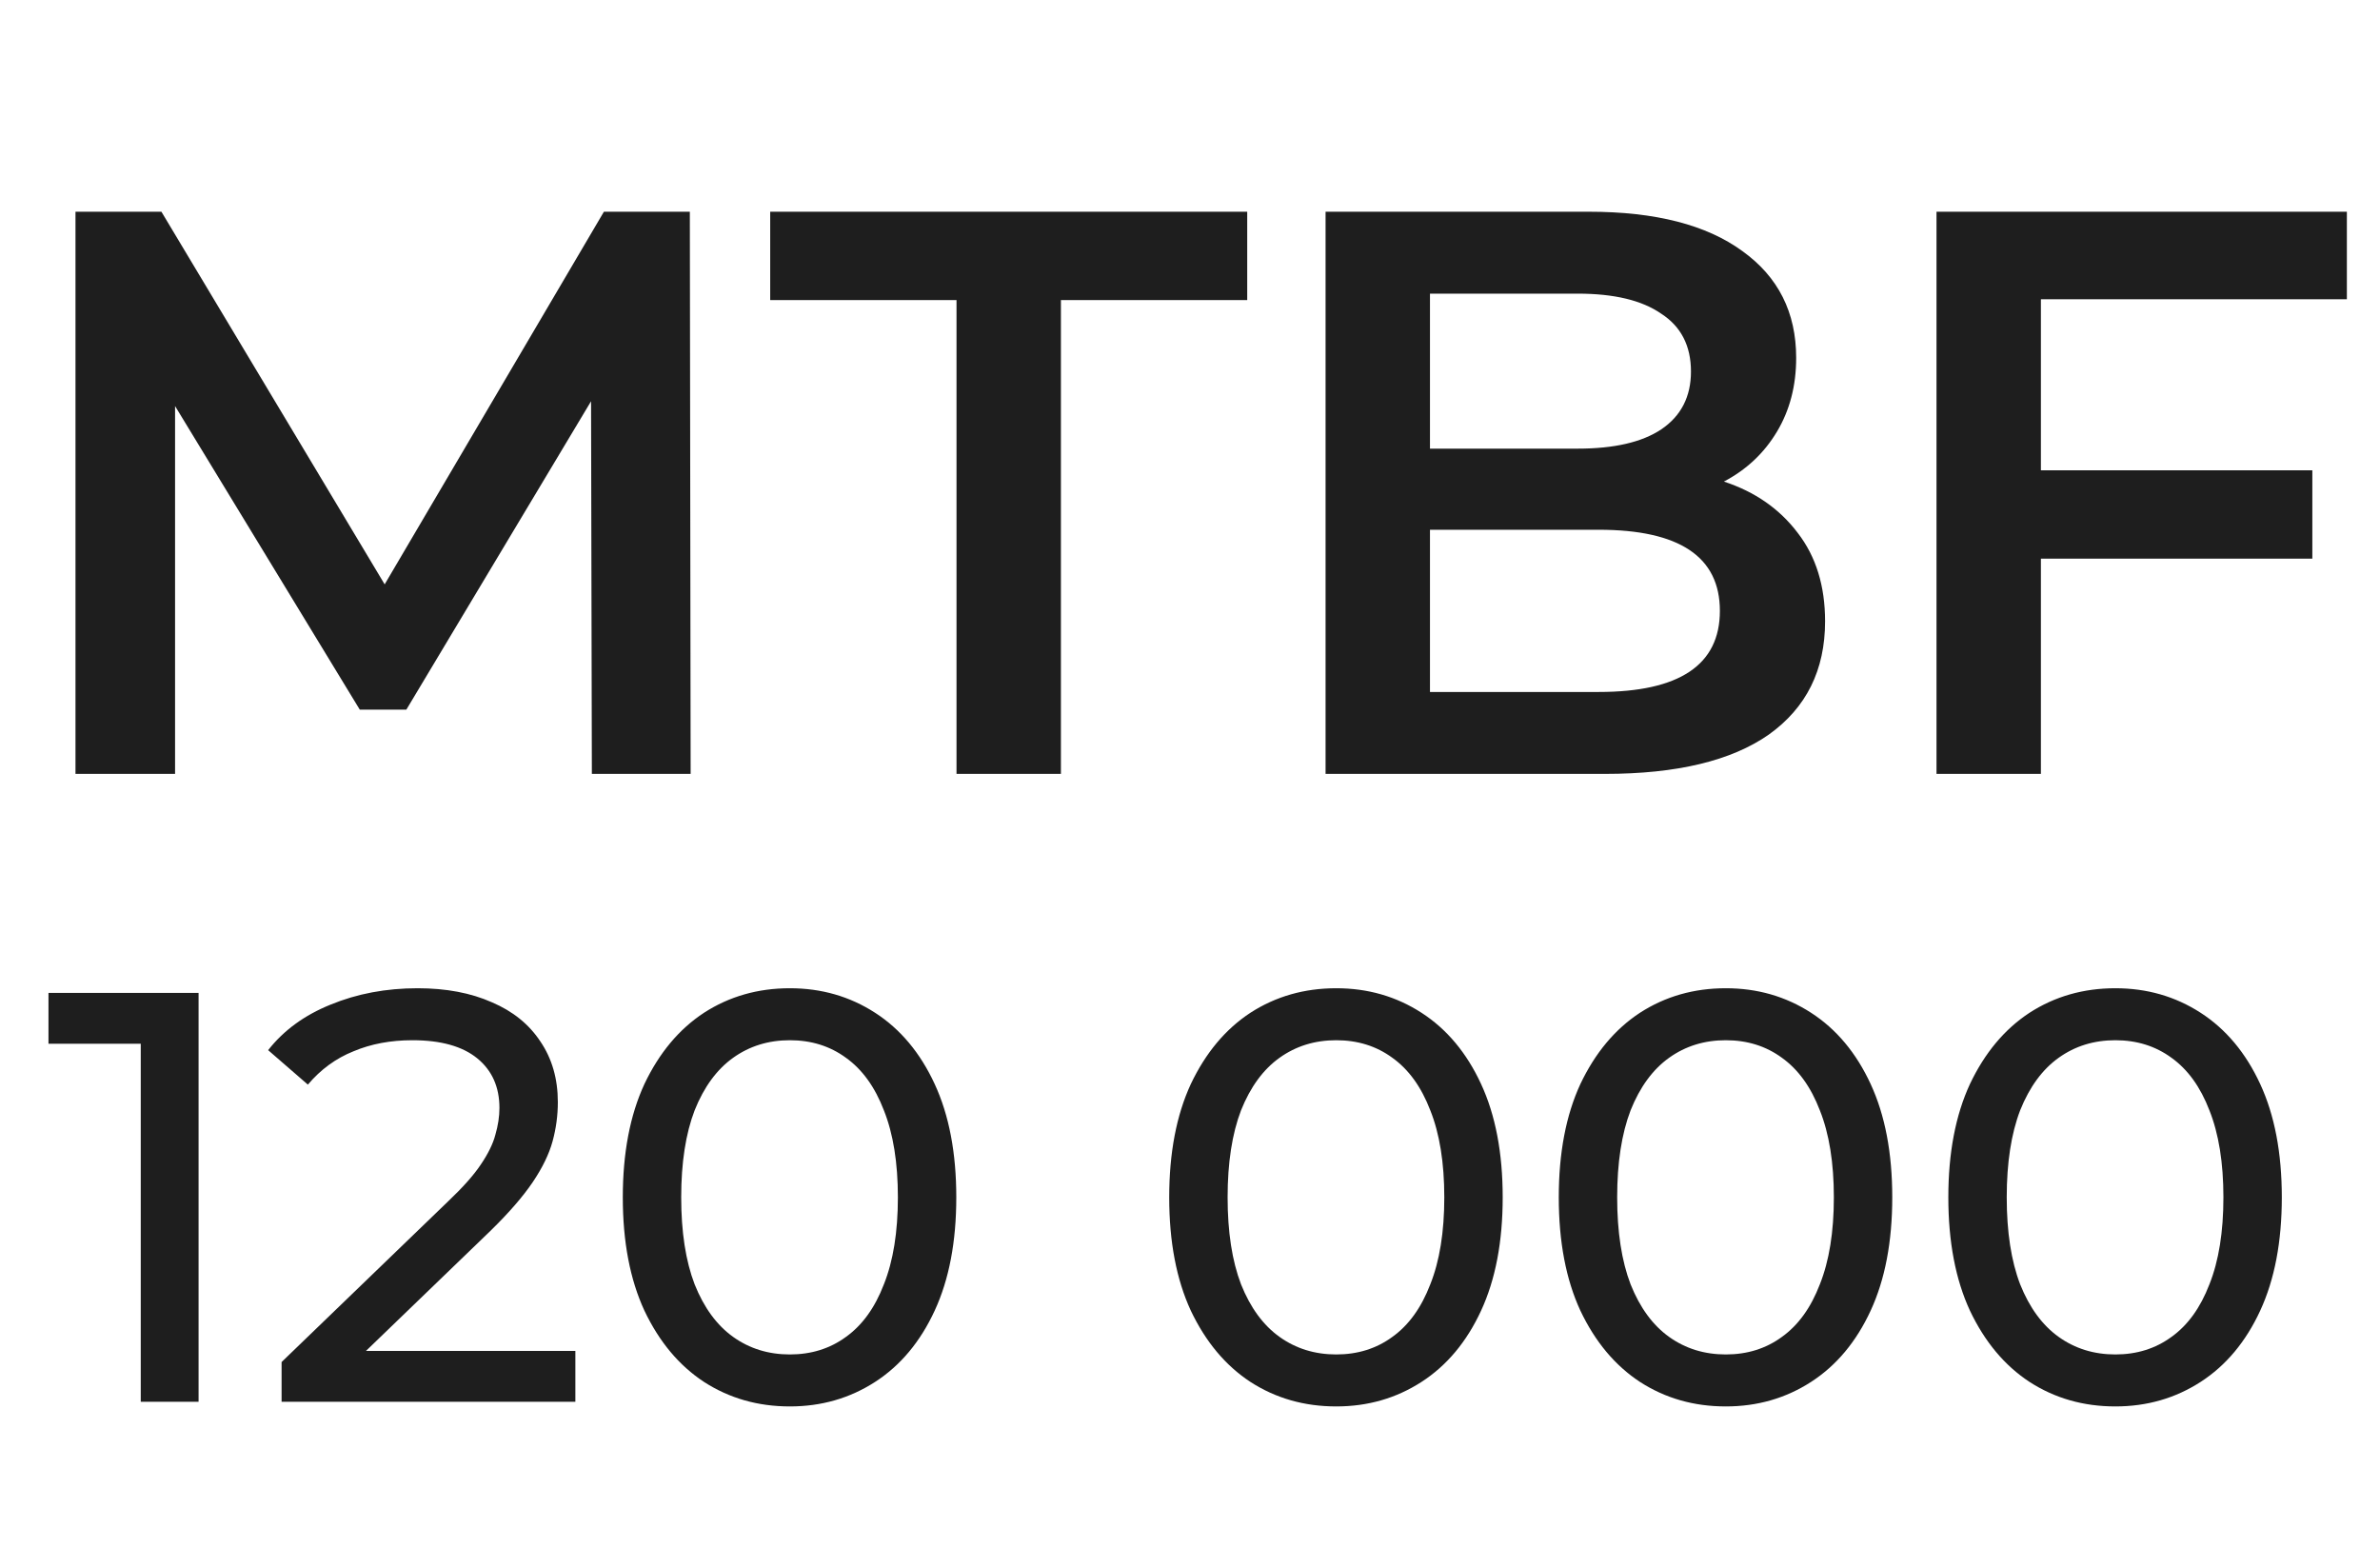
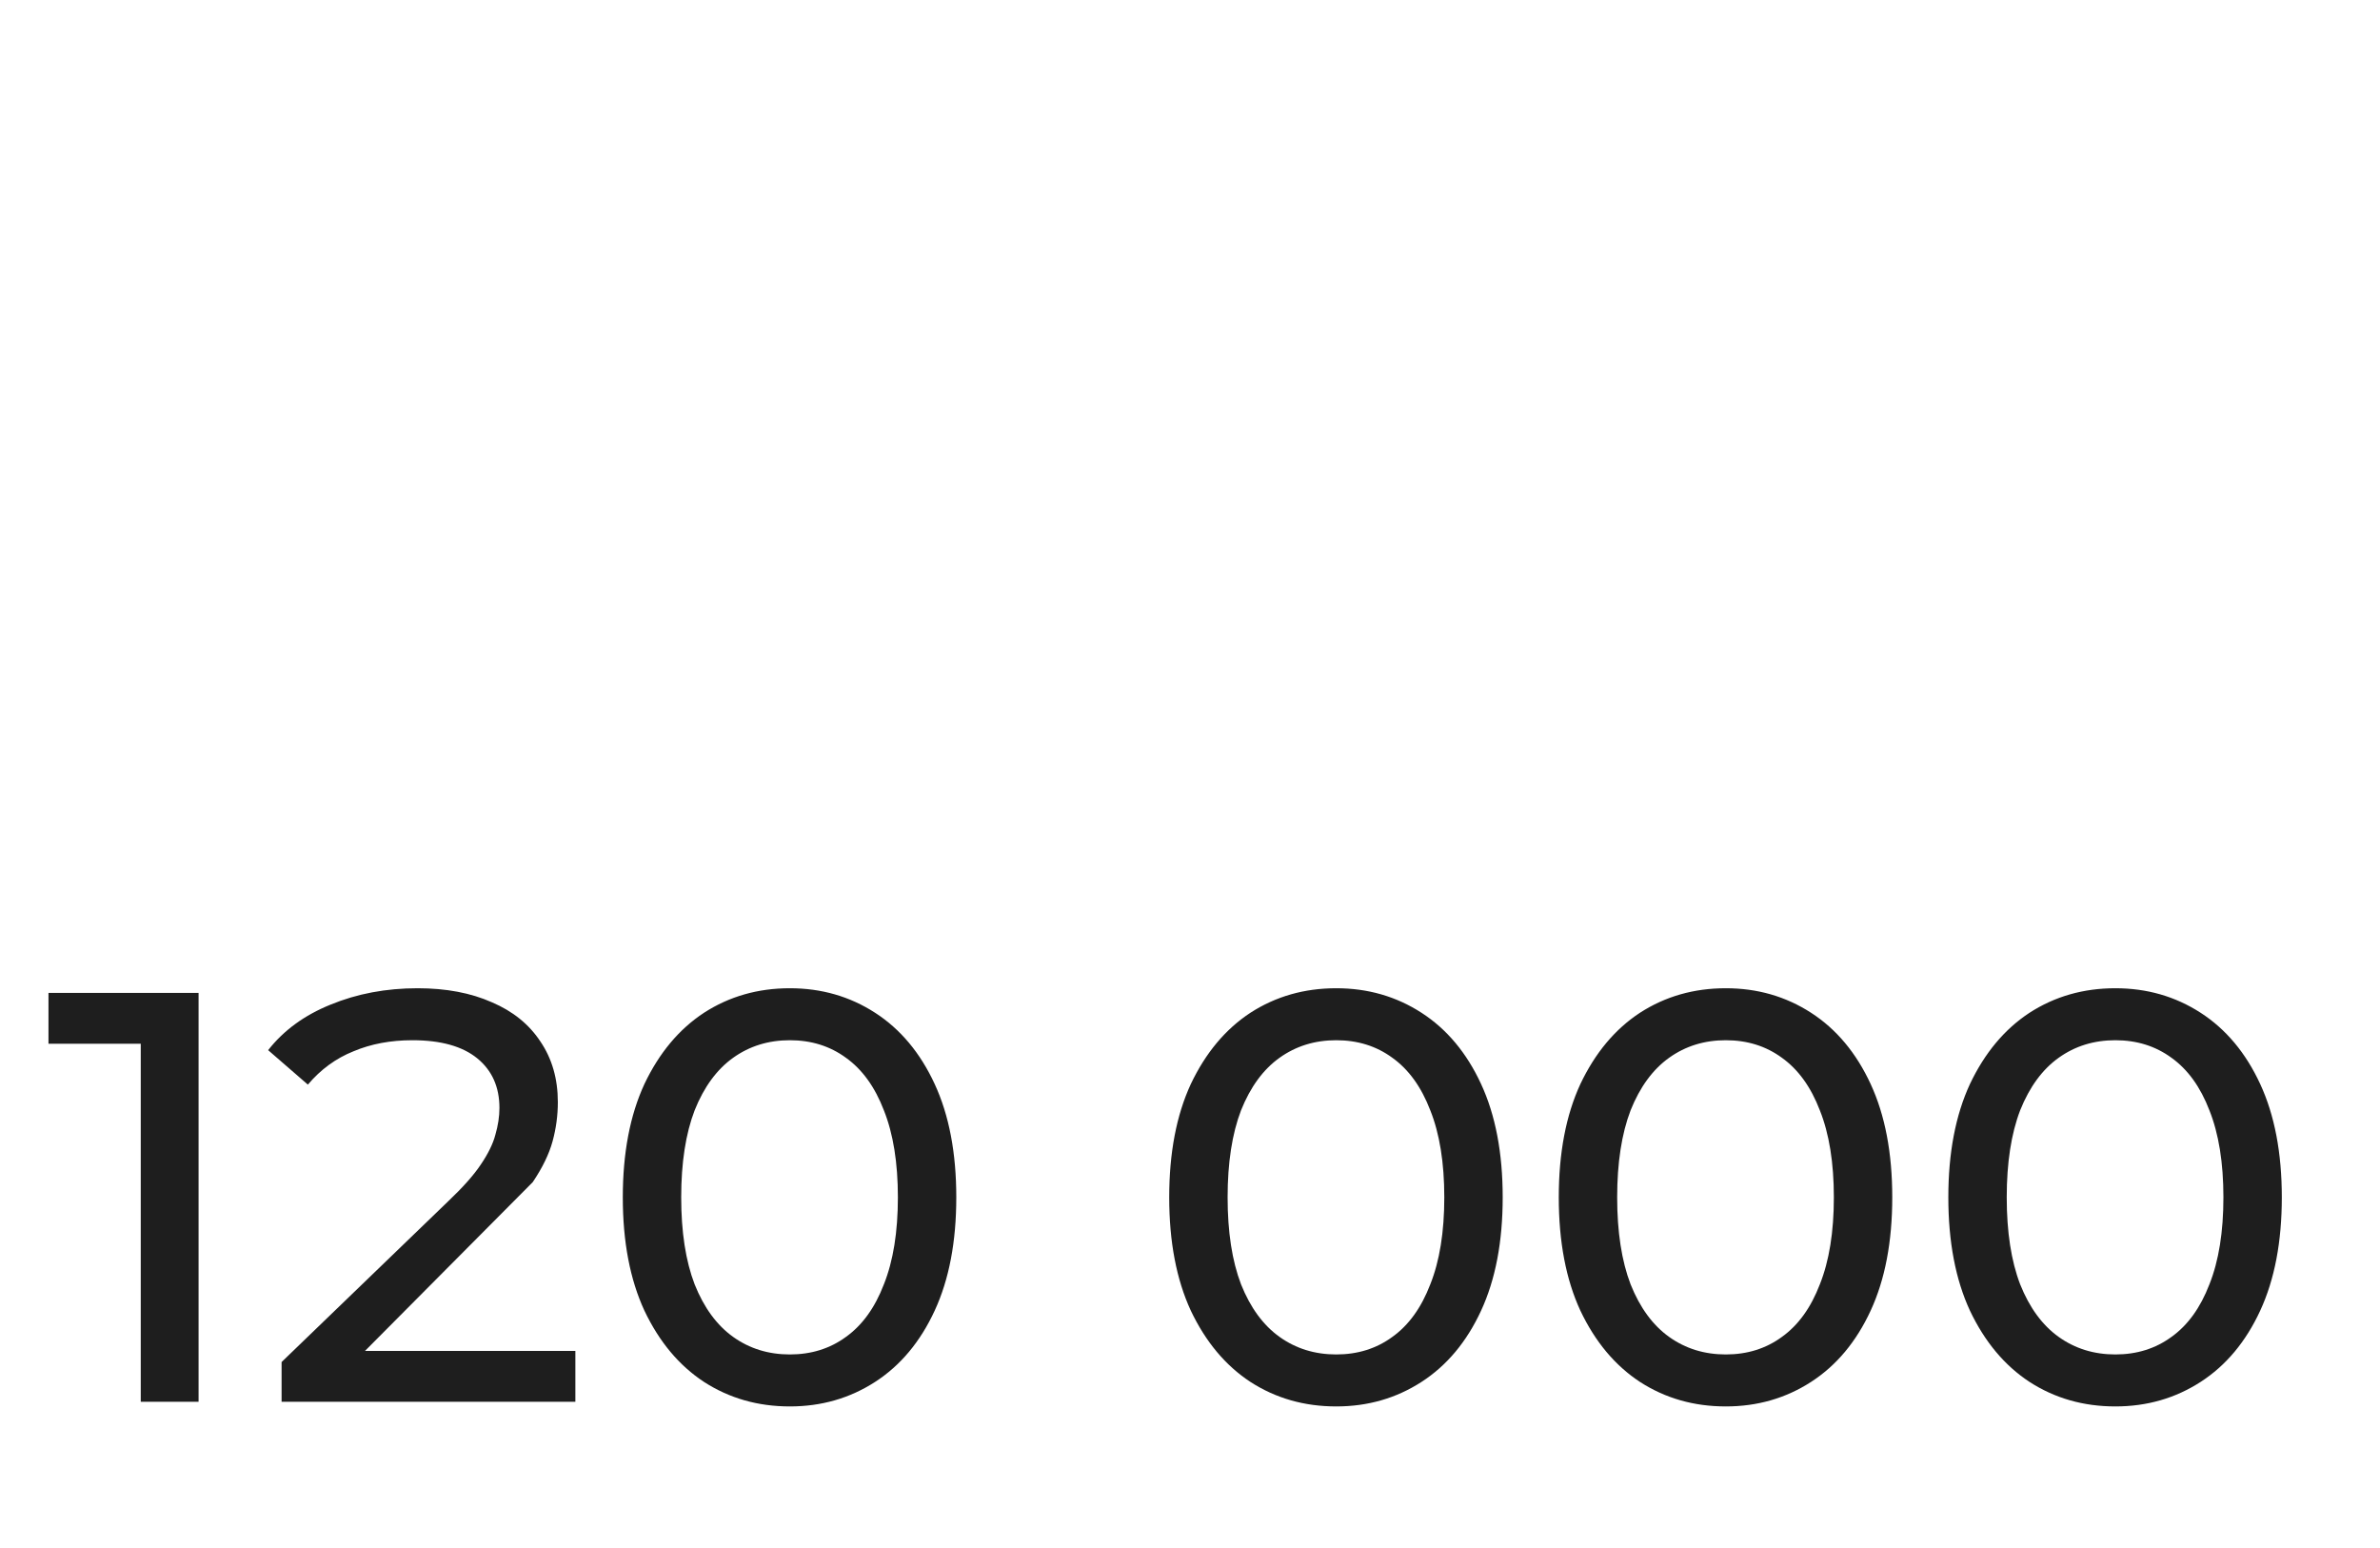
<svg xmlns="http://www.w3.org/2000/svg" width="163" height="106" viewBox="0 0 163 106" fill="none">
-   <path d="M9.64 96V69.6L11.36 71.48H3.32V68H13.6V96H9.64ZM19.285 96V93.28L30.685 82.28C31.698 81.32 32.445 80.48 32.925 79.76C33.431 79.013 33.765 78.333 33.925 77.72C34.111 77.08 34.205 76.467 34.205 75.88C34.205 74.44 33.698 73.307 32.685 72.48C31.671 71.653 30.191 71.24 28.245 71.24C26.751 71.24 25.405 71.493 24.205 72C23.005 72.48 21.965 73.24 21.085 74.28L18.365 71.92C19.431 70.56 20.858 69.52 22.645 68.8C24.458 68.053 26.445 67.68 28.605 67.68C30.551 67.68 32.245 68 33.685 68.64C35.125 69.253 36.231 70.147 37.005 71.32C37.805 72.493 38.205 73.88 38.205 75.48C38.205 76.387 38.085 77.28 37.845 78.16C37.605 79.04 37.151 79.973 36.485 80.96C35.818 81.947 34.858 83.053 33.605 84.28L23.445 94.08L22.485 92.52H39.405V96H19.285ZM54.094 96.32C51.908 96.32 49.948 95.76 48.214 94.64C46.508 93.52 45.148 91.893 44.134 89.76C43.148 87.627 42.654 85.04 42.654 82C42.654 78.96 43.148 76.373 44.134 74.24C45.148 72.107 46.508 70.48 48.214 69.36C49.948 68.24 51.908 67.68 54.094 67.68C56.254 67.68 58.201 68.24 59.934 69.36C61.668 70.48 63.028 72.107 64.014 74.24C65.001 76.373 65.494 78.96 65.494 82C65.494 85.04 65.001 87.627 64.014 89.76C63.028 91.893 61.668 93.52 59.934 94.64C58.201 95.76 56.254 96.32 54.094 96.32ZM54.094 92.76C55.561 92.76 56.841 92.36 57.934 91.56C59.054 90.76 59.921 89.56 60.534 87.96C61.174 86.36 61.494 84.373 61.494 82C61.494 79.627 61.174 77.64 60.534 76.04C59.921 74.44 59.054 73.24 57.934 72.44C56.841 71.64 55.561 71.24 54.094 71.24C52.628 71.24 51.334 71.64 50.214 72.44C49.094 73.24 48.214 74.44 47.574 76.04C46.961 77.64 46.654 79.627 46.654 82C46.654 84.373 46.961 86.36 47.574 87.96C48.214 89.56 49.094 90.76 50.214 91.56C51.334 92.36 52.628 92.76 54.094 92.76ZM91.516 96.32C89.33 96.32 87.37 95.76 85.636 94.64C83.93 93.52 82.57 91.893 81.556 89.76C80.57 87.627 80.076 85.04 80.076 82C80.076 78.96 80.57 76.373 81.556 74.24C82.57 72.107 83.93 70.48 85.636 69.36C87.37 68.24 89.33 67.68 91.516 67.68C93.676 67.68 95.623 68.24 97.356 69.36C99.09 70.48 100.45 72.107 101.436 74.24C102.423 76.373 102.916 78.96 102.916 82C102.916 85.04 102.423 87.627 101.436 89.76C100.45 91.893 99.09 93.52 97.356 94.64C95.623 95.76 93.676 96.32 91.516 96.32ZM91.516 92.76C92.983 92.76 94.263 92.36 95.356 91.56C96.476 90.76 97.343 89.56 97.956 87.96C98.596 86.36 98.916 84.373 98.916 82C98.916 79.627 98.596 77.64 97.956 76.04C97.343 74.44 96.476 73.24 95.356 72.44C94.263 71.64 92.983 71.24 91.516 71.24C90.05 71.24 88.756 71.64 87.636 72.44C86.516 73.24 85.636 74.44 84.996 76.04C84.383 77.64 84.076 79.627 84.076 82C84.076 84.373 84.383 86.36 84.996 87.96C85.636 89.56 86.516 90.76 87.636 91.56C88.756 92.36 90.05 92.76 91.516 92.76ZM118.196 96.32C116.009 96.32 114.049 95.76 112.316 94.64C110.609 93.52 109.249 91.893 108.236 89.76C107.249 87.627 106.756 85.04 106.756 82C106.756 78.96 107.249 76.373 108.236 74.24C109.249 72.107 110.609 70.48 112.316 69.36C114.049 68.24 116.009 67.68 118.196 67.68C120.356 67.68 122.303 68.24 124.036 69.36C125.769 70.48 127.129 72.107 128.116 74.24C129.103 76.373 129.596 78.96 129.596 82C129.596 85.04 129.103 87.627 128.116 89.76C127.129 91.893 125.769 93.52 124.036 94.64C122.303 95.76 120.356 96.32 118.196 96.32ZM118.196 92.76C119.663 92.76 120.943 92.36 122.036 91.56C123.156 90.76 124.023 89.56 124.636 87.96C125.276 86.36 125.596 84.373 125.596 82C125.596 79.627 125.276 77.64 124.636 76.04C124.023 74.44 123.156 73.24 122.036 72.44C120.943 71.64 119.663 71.24 118.196 71.24C116.729 71.24 115.436 71.64 114.316 72.44C113.196 73.24 112.316 74.44 111.676 76.04C111.063 77.64 110.756 79.627 110.756 82C110.756 84.373 111.063 86.36 111.676 87.96C112.316 89.56 113.196 90.76 114.316 91.56C115.436 92.36 116.729 92.76 118.196 92.76ZM144.876 96.32C142.689 96.32 140.729 95.76 138.996 94.64C137.289 93.52 135.929 91.893 134.916 89.76C133.929 87.627 133.436 85.04 133.436 82C133.436 78.96 133.929 76.373 134.916 74.24C135.929 72.107 137.289 70.48 138.996 69.36C140.729 68.24 142.689 67.68 144.876 67.68C147.036 67.68 148.982 68.24 150.716 69.36C152.449 70.48 153.809 72.107 154.796 74.24C155.782 76.373 156.276 78.96 156.276 82C156.276 85.04 155.782 87.627 154.796 89.76C153.809 91.893 152.449 93.52 150.716 94.64C148.982 95.76 147.036 96.32 144.876 96.32ZM144.876 92.76C146.342 92.76 147.622 92.36 148.716 91.56C149.836 90.76 150.702 89.56 151.316 87.96C151.956 86.36 152.276 84.373 152.276 82C152.276 79.627 151.956 77.64 151.316 76.04C150.702 74.44 149.836 73.24 148.716 72.44C147.622 71.64 146.342 71.24 144.876 71.24C143.409 71.24 142.116 71.64 140.996 72.44C139.876 73.24 138.996 74.44 138.356 76.04C137.742 77.64 137.436 79.627 137.436 82C137.436 84.373 137.742 86.36 138.356 87.96C138.996 89.56 139.876 90.76 140.996 91.56C142.116 92.36 143.409 92.76 144.876 92.76Z" fill="#1E1E1E" />
-   <path d="M40.535 53L40.48 27.48L27.83 48.6H24.64L11.99 27.81V53H5.17V14.5H11.055L26.345 40.02L41.36 14.5H47.245L47.3 53H40.535ZM65.509 20.55H52.749V14.5H85.419V20.55H72.659V53H65.509V20.55ZM118.065 32.98C120.192 33.677 121.879 34.85 123.125 36.5C124.372 38.113 124.995 40.13 124.995 42.55C124.995 45.887 123.712 48.472 121.145 50.305C118.579 52.102 114.839 53 109.925 53H90.785V14.5H108.825C113.372 14.5 116.874 15.398 119.33 17.195C121.787 18.955 123.015 21.393 123.015 24.51C123.015 26.417 122.575 28.103 121.695 29.57C120.815 31.037 119.605 32.173 118.065 32.98ZM97.935 20.11V30.725H108.055C110.549 30.725 112.455 30.285 113.775 29.405C115.132 28.488 115.81 27.168 115.81 25.445C115.81 23.685 115.132 22.365 113.775 21.485C112.455 20.568 110.549 20.11 108.055 20.11H97.935ZM109.485 47.39C115.022 47.39 117.79 45.538 117.79 41.835C117.79 38.132 115.022 36.28 109.485 36.28H97.935V47.39H109.485ZM139.776 20.495V32.21H158.366V38.26H139.776V53H132.626V14.5H160.731V20.495H139.776Z" fill="#1E1E1E" />
+   <path d="M9.64 96V69.6L11.36 71.48H3.32V68H13.6V96H9.64ZM19.285 96V93.28L30.685 82.28C31.698 81.32 32.445 80.48 32.925 79.76C33.431 79.013 33.765 78.333 33.925 77.72C34.111 77.08 34.205 76.467 34.205 75.88C34.205 74.44 33.698 73.307 32.685 72.48C31.671 71.653 30.191 71.24 28.245 71.24C26.751 71.24 25.405 71.493 24.205 72C23.005 72.48 21.965 73.24 21.085 74.28L18.365 71.92C19.431 70.56 20.858 69.52 22.645 68.8C24.458 68.053 26.445 67.68 28.605 67.68C30.551 67.68 32.245 68 33.685 68.64C35.125 69.253 36.231 70.147 37.005 71.32C37.805 72.493 38.205 73.88 38.205 75.48C38.205 76.387 38.085 77.28 37.845 78.16C37.605 79.04 37.151 79.973 36.485 80.96L23.445 94.08L22.485 92.52H39.405V96H19.285ZM54.094 96.32C51.908 96.32 49.948 95.76 48.214 94.64C46.508 93.52 45.148 91.893 44.134 89.76C43.148 87.627 42.654 85.04 42.654 82C42.654 78.96 43.148 76.373 44.134 74.24C45.148 72.107 46.508 70.48 48.214 69.36C49.948 68.24 51.908 67.68 54.094 67.68C56.254 67.68 58.201 68.24 59.934 69.36C61.668 70.48 63.028 72.107 64.014 74.24C65.001 76.373 65.494 78.96 65.494 82C65.494 85.04 65.001 87.627 64.014 89.76C63.028 91.893 61.668 93.52 59.934 94.64C58.201 95.76 56.254 96.32 54.094 96.32ZM54.094 92.76C55.561 92.76 56.841 92.36 57.934 91.56C59.054 90.76 59.921 89.56 60.534 87.96C61.174 86.36 61.494 84.373 61.494 82C61.494 79.627 61.174 77.64 60.534 76.04C59.921 74.44 59.054 73.24 57.934 72.44C56.841 71.64 55.561 71.24 54.094 71.24C52.628 71.24 51.334 71.64 50.214 72.44C49.094 73.24 48.214 74.44 47.574 76.04C46.961 77.64 46.654 79.627 46.654 82C46.654 84.373 46.961 86.36 47.574 87.96C48.214 89.56 49.094 90.76 50.214 91.56C51.334 92.36 52.628 92.76 54.094 92.76ZM91.516 96.32C89.33 96.32 87.37 95.76 85.636 94.64C83.93 93.52 82.57 91.893 81.556 89.76C80.57 87.627 80.076 85.04 80.076 82C80.076 78.96 80.57 76.373 81.556 74.24C82.57 72.107 83.93 70.48 85.636 69.36C87.37 68.24 89.33 67.68 91.516 67.68C93.676 67.68 95.623 68.24 97.356 69.36C99.09 70.48 100.45 72.107 101.436 74.24C102.423 76.373 102.916 78.96 102.916 82C102.916 85.04 102.423 87.627 101.436 89.76C100.45 91.893 99.09 93.52 97.356 94.64C95.623 95.76 93.676 96.32 91.516 96.32ZM91.516 92.76C92.983 92.76 94.263 92.36 95.356 91.56C96.476 90.76 97.343 89.56 97.956 87.96C98.596 86.36 98.916 84.373 98.916 82C98.916 79.627 98.596 77.64 97.956 76.04C97.343 74.44 96.476 73.24 95.356 72.44C94.263 71.64 92.983 71.24 91.516 71.24C90.05 71.24 88.756 71.64 87.636 72.44C86.516 73.24 85.636 74.44 84.996 76.04C84.383 77.64 84.076 79.627 84.076 82C84.076 84.373 84.383 86.36 84.996 87.96C85.636 89.56 86.516 90.76 87.636 91.56C88.756 92.36 90.05 92.76 91.516 92.76ZM118.196 96.32C116.009 96.32 114.049 95.76 112.316 94.64C110.609 93.52 109.249 91.893 108.236 89.76C107.249 87.627 106.756 85.04 106.756 82C106.756 78.96 107.249 76.373 108.236 74.24C109.249 72.107 110.609 70.48 112.316 69.36C114.049 68.24 116.009 67.68 118.196 67.68C120.356 67.68 122.303 68.24 124.036 69.36C125.769 70.48 127.129 72.107 128.116 74.24C129.103 76.373 129.596 78.96 129.596 82C129.596 85.04 129.103 87.627 128.116 89.76C127.129 91.893 125.769 93.52 124.036 94.64C122.303 95.76 120.356 96.32 118.196 96.32ZM118.196 92.76C119.663 92.76 120.943 92.36 122.036 91.56C123.156 90.76 124.023 89.56 124.636 87.96C125.276 86.36 125.596 84.373 125.596 82C125.596 79.627 125.276 77.64 124.636 76.04C124.023 74.44 123.156 73.24 122.036 72.44C120.943 71.64 119.663 71.24 118.196 71.24C116.729 71.24 115.436 71.64 114.316 72.44C113.196 73.24 112.316 74.44 111.676 76.04C111.063 77.64 110.756 79.627 110.756 82C110.756 84.373 111.063 86.36 111.676 87.96C112.316 89.56 113.196 90.76 114.316 91.56C115.436 92.36 116.729 92.76 118.196 92.76ZM144.876 96.32C142.689 96.32 140.729 95.76 138.996 94.64C137.289 93.52 135.929 91.893 134.916 89.76C133.929 87.627 133.436 85.04 133.436 82C133.436 78.96 133.929 76.373 134.916 74.24C135.929 72.107 137.289 70.48 138.996 69.36C140.729 68.24 142.689 67.68 144.876 67.68C147.036 67.68 148.982 68.24 150.716 69.36C152.449 70.48 153.809 72.107 154.796 74.24C155.782 76.373 156.276 78.96 156.276 82C156.276 85.04 155.782 87.627 154.796 89.76C153.809 91.893 152.449 93.52 150.716 94.64C148.982 95.76 147.036 96.32 144.876 96.32ZM144.876 92.76C146.342 92.76 147.622 92.36 148.716 91.56C149.836 90.76 150.702 89.56 151.316 87.96C151.956 86.36 152.276 84.373 152.276 82C152.276 79.627 151.956 77.64 151.316 76.04C150.702 74.44 149.836 73.24 148.716 72.44C147.622 71.64 146.342 71.24 144.876 71.24C143.409 71.24 142.116 71.64 140.996 72.44C139.876 73.24 138.996 74.44 138.356 76.04C137.742 77.64 137.436 79.627 137.436 82C137.436 84.373 137.742 86.36 138.356 87.96C138.996 89.56 139.876 90.76 140.996 91.56C142.116 92.36 143.409 92.76 144.876 92.76Z" fill="#1E1E1E" />
</svg>